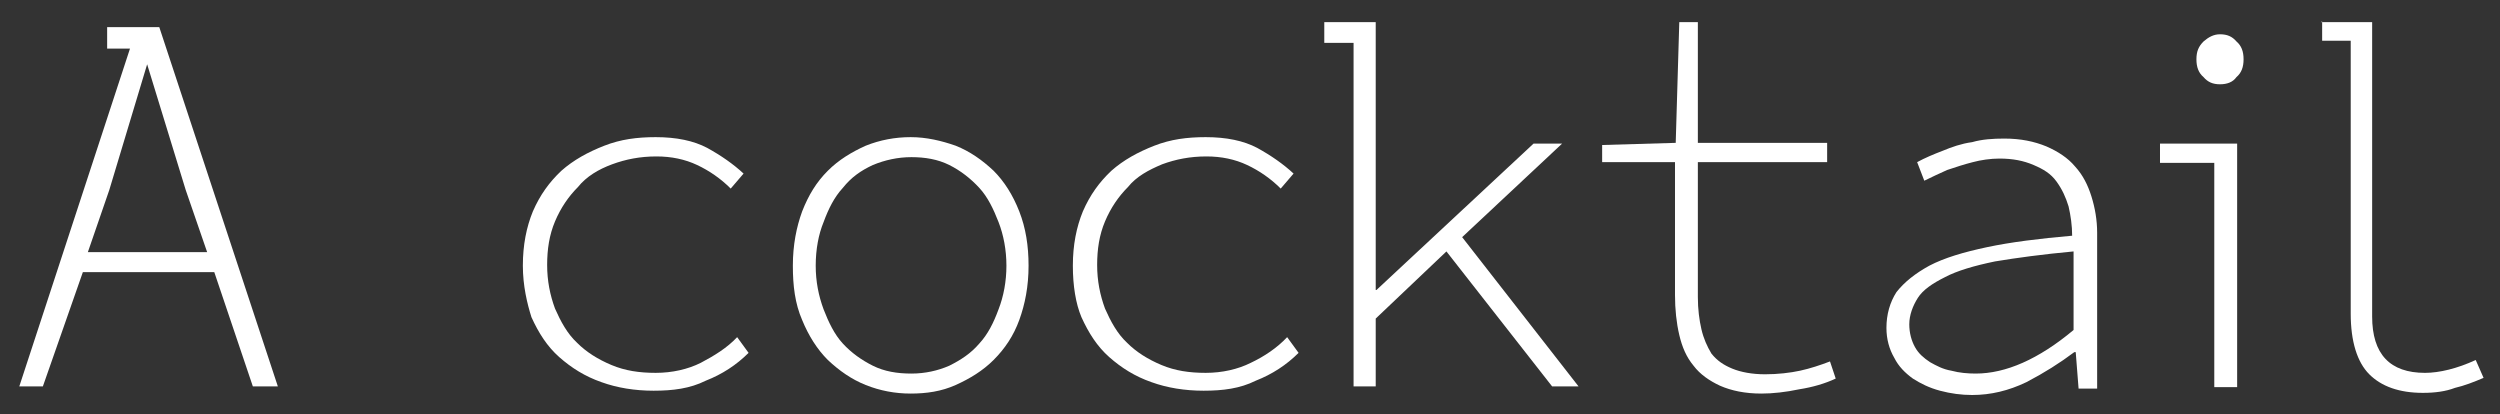
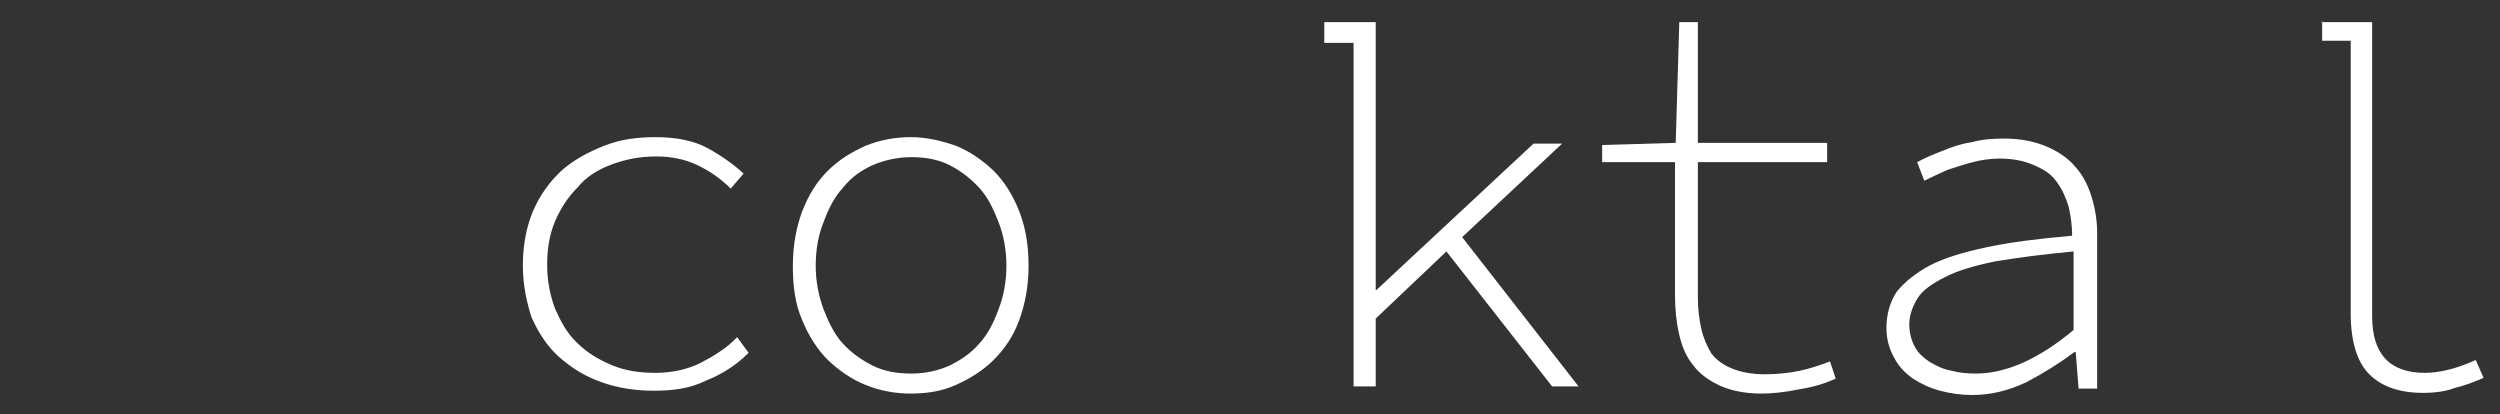
<svg xmlns="http://www.w3.org/2000/svg" version="1.1" id="Layer_1" x="0px" y="0px" width="350px" height="58px" viewBox="0 0 350 58" style="enable-background:new 0 0 350 58;" xml:space="preserve">
  <rect x="0" y="0" width="350" height="58" fill="#333333" stroke="none" />
  <style type="text/css">
	.st0{fill:#FFFFFF;}
</style>
  <g>
    <path class="st0" d="M73.2,37.2c0-2.9,0.5-5.4,1.4-7.6c1-2.3,2.3-4.1,4-5.7c1.7-1.5,3.7-2.6,6-3.5s4.6-1.2,7.2-1.2   c2.9,0,5.3,0.5,7.2,1.5c2,1.1,3.7,2.3,5.1,3.6l-1.8,2.1c-1.4-1.4-3-2.5-4.7-3.3s-3.6-1.2-5.7-1.2c-2.3,0-4.3,0.4-6.2,1.1   s-3.6,1.7-4.8,3.2c-1.3,1.3-2.4,2.9-3.2,4.8s-1.1,3.9-1.1,6.1c0,2.2,0.4,4.2,1.1,6.1c0.8,1.8,1.7,3.5,3.1,4.8   c1.3,1.3,2.9,2.3,4.8,3.1s3.9,1.1,6.2,1.1c2.3,0,4.5-0.5,6.3-1.4c1.9-1,3.7-2.1,5.1-3.6l1.6,2.2c-1.7,1.7-3.7,3-6,3.9   c-2.2,1.1-4.6,1.4-7.3,1.4c-2.6,0-5.1-0.4-7.3-1.2c-2.3-0.8-4.2-2-5.9-3.5c-1.7-1.5-2.9-3.4-3.9-5.6C73.8,42.5,73.2,40,73.2,37.2z" />
    <path class="st0" d="M111,37.2c0-2.9,0.5-5.4,1.3-7.6c0.9-2.3,2-4.1,3.6-5.7c1.5-1.5,3.3-2.6,5.3-3.5c2-0.8,4.1-1.2,6.3-1.2   c2.2,0,4.3,0.5,6.3,1.2c2,0.8,3.7,2,5.3,3.5c1.5,1.5,2.7,3.4,3.6,5.7c0.9,2.3,1.3,4.8,1.3,7.6c0,2.9-0.5,5.4-1.3,7.6   c-0.8,2.2-2,4-3.6,5.6c-1.5,1.5-3.3,2.6-5.3,3.5s-4.1,1.2-6.3,1.2c-2.2,0-4.3-0.4-6.3-1.2c-2-0.8-3.7-2-5.3-3.5   c-1.5-1.5-2.7-3.4-3.6-5.6C111.3,42.5,111,40,111,37.2z M114.2,37.2c0,2.2,0.4,4.2,1.1,6.1c0.7,1.8,1.5,3.5,2.7,4.8   c1.2,1.3,2.6,2.3,4.2,3.1s3.4,1.1,5.4,1.1c1.9,0,3.7-0.4,5.3-1.1c1.6-0.8,3-1.7,4.2-3.1c1.2-1.3,2-2.9,2.7-4.8   c0.7-1.8,1.1-3.9,1.1-6.1s-0.4-4.3-1.1-6.1c-0.7-1.8-1.5-3.5-2.7-4.8c-1.2-1.3-2.6-2.4-4.2-3.2c-1.6-0.8-3.4-1.1-5.3-1.1   s-3.7,0.4-5.4,1.1c-1.7,0.8-3,1.7-4.2,3.2c-1.2,1.3-2,2.9-2.7,4.8C114.6,32.8,114.2,34.9,114.2,37.2z" />
-     <path class="st0" d="M150.2,37.2c0-2.9,0.5-5.4,1.4-7.6c1-2.3,2.3-4.1,4-5.7c1.7-1.5,3.7-2.6,6-3.5s4.6-1.2,7.2-1.2   c2.9,0,5.3,0.5,7.2,1.5c2,1.1,3.7,2.3,5.1,3.6l-1.8,2.1c-1.4-1.4-3-2.5-4.7-3.3s-3.6-1.2-5.7-1.2c-2.3,0-4.3,0.4-6.2,1.1   c-1.9,0.8-3.6,1.7-4.8,3.2c-1.3,1.3-2.4,2.9-3.2,4.8s-1.1,3.9-1.1,6.1c0,2.2,0.4,4.2,1.1,6.1c0.8,1.8,1.7,3.5,3.1,4.8   c1.3,1.3,2.9,2.3,4.8,3.1c1.9,0.8,3.9,1.1,6.2,1.1c2.3,0,4.5-0.5,6.3-1.4c1.9-0.9,3.7-2.1,5.1-3.6l1.6,2.2c-1.7,1.7-3.7,3-6,3.9   c-2.2,1.1-4.6,1.4-7.3,1.4c-2.6,0-5.1-0.4-7.3-1.2c-2.3-0.8-4.2-2-5.9-3.5c-1.7-1.5-2.9-3.4-3.9-5.6   C150.6,42.5,150.2,40,150.2,37.2z" />
    <path class="st0" d="M234.5,22.7h-10.2v-2.4l10.3-0.3l0.5-16.9h2.6V20h18.1v2.7h-18.1v18.9c0,1.7,0.2,3.2,0.5,4.5   c0.3,1.3,0.8,2.4,1.4,3.4c0.8,1,1.7,1.6,2.9,2.1c1.2,0.5,2.8,0.8,4.6,0.8c1.8,0,3.5-0.2,4.9-0.5s2.9-0.8,4.2-1.3L257,53   c-1.5,0.7-3.2,1.2-5.1,1.5c-1.9,0.4-3.7,0.6-5.3,0.6c-2.3,0-4.2-0.4-5.8-1.1c-1.5-0.7-2.8-1.6-3.7-2.8c-1-1.2-1.6-2.6-2-4.3   c-0.4-1.7-0.6-3.6-0.6-5.6L234.5,22.7L234.5,22.7z" />
    <path class="st0" d="M268.4,22.7c1.1-0.6,2.3-1.1,3.6-1.6c1.2-0.5,2.6-1,4.1-1.2c1.4-0.4,2.9-0.5,4.5-0.5c2.3,0,4.2,0.4,5.9,1.1   c1.6,0.7,3,1.6,4,2.8c1.1,1.2,1.8,2.6,2.3,4.2c0.5,1.6,0.8,3.3,0.8,5.1v21.8h-2.6l-0.4-5.1h-0.2c-2,1.5-4.2,2.9-6.7,4.2   c-2.5,1.2-5,1.8-7.6,1.8c-1.5,0-3-0.2-4.5-0.6s-2.7-1-3.8-1.7c-1.1-0.8-2-1.7-2.6-2.9c-0.7-1.2-1.1-2.6-1.1-4.2   c0-1.9,0.5-3.6,1.4-5c1.1-1.4,2.6-2.6,4.6-3.7c2.1-1.1,4.8-1.9,8.1-2.6c3.3-0.7,7.3-1.2,11.9-1.6c0-1.4-0.2-2.8-0.5-4.1   c-0.4-1.3-0.9-2.4-1.7-3.5c-0.8-1.1-1.8-1.7-3.2-2.3c-1.4-0.6-2.9-0.9-4.8-0.9c-1.2,0-2.6,0.2-3.7,0.5c-1.2,0.3-2.4,0.7-3.6,1.1   c-1.1,0.5-2.2,1-3.2,1.5 M267.3,45.4c0,1.2,0.3,2.3,0.8,3.2c0.5,0.9,1.2,1.5,2.1,2.1c0.9,0.5,1.8,1,3,1.2c1.1,0.3,2.3,0.4,3.4,0.4   c4.2,0,8.8-2,13.7-6.1v-11c-4.3,0.4-8,0.9-11,1.4c-2.9,0.6-5.3,1.3-7,2.2c-1.8,0.9-3.1,1.8-3.8,2.9   C267.8,42.8,267.3,44.1,267.3,45.4z" />
-     <path class="st0" d="M302.4,20.1h10.8v34.1H310V22.8h-7.6V20.1z M310.8,11.8c-1,0-1.7-0.3-2.3-1c-0.7-0.6-1-1.4-1-2.5   s0.3-1.8,1-2.5c0.7-0.6,1.4-1,2.3-1c1,0,1.7,0.3,2.3,1c0.7,0.6,1,1.4,1,2.5s-0.3,1.9-1,2.5C312.6,11.5,311.8,11.8,310.8,11.8z" />
    <path class="st0" d="M324.9,3.1h7.2v41.2c0,5.3,2.5,7.9,7.4,7.9c2,0,4.5-0.6,7.1-1.8l1.1,2.5c-1.4,0.6-2.7,1.1-4,1.4   c-1.3,0.5-2.8,0.7-4.5,0.7c-3.3,0-5.8-0.9-7.5-2.6c-1.7-1.7-2.6-4.6-2.6-8.5V5.7h-4V3L324.9,3.1L324.9,3.1z" />
    <g>
-       <path class="st0" d="M22.3,3.8h-0.2l0,0H15v3h3.2L2.7,54.1H6l5.6-16H30l5.4,16h3.5L22.3,3.8z M12.3,35.3l3-8.7L20.6,9L26,26.6    l3,8.7H12.3z" />
-     </g>
+       </g>
    <polygon class="st0" points="204.7,33.2 218.7,20.1 214.7,20.1 192.7,40.6 192.6,40.6 192.6,3.1 192.6,3.1 192.6,3.1 185.4,3.1    185.4,6 189.5,6 189.5,54.1 192.6,54.1 192.6,44.6 202.5,35.2 217.3,54.1 221,54.1  " />
  </g>
</svg>